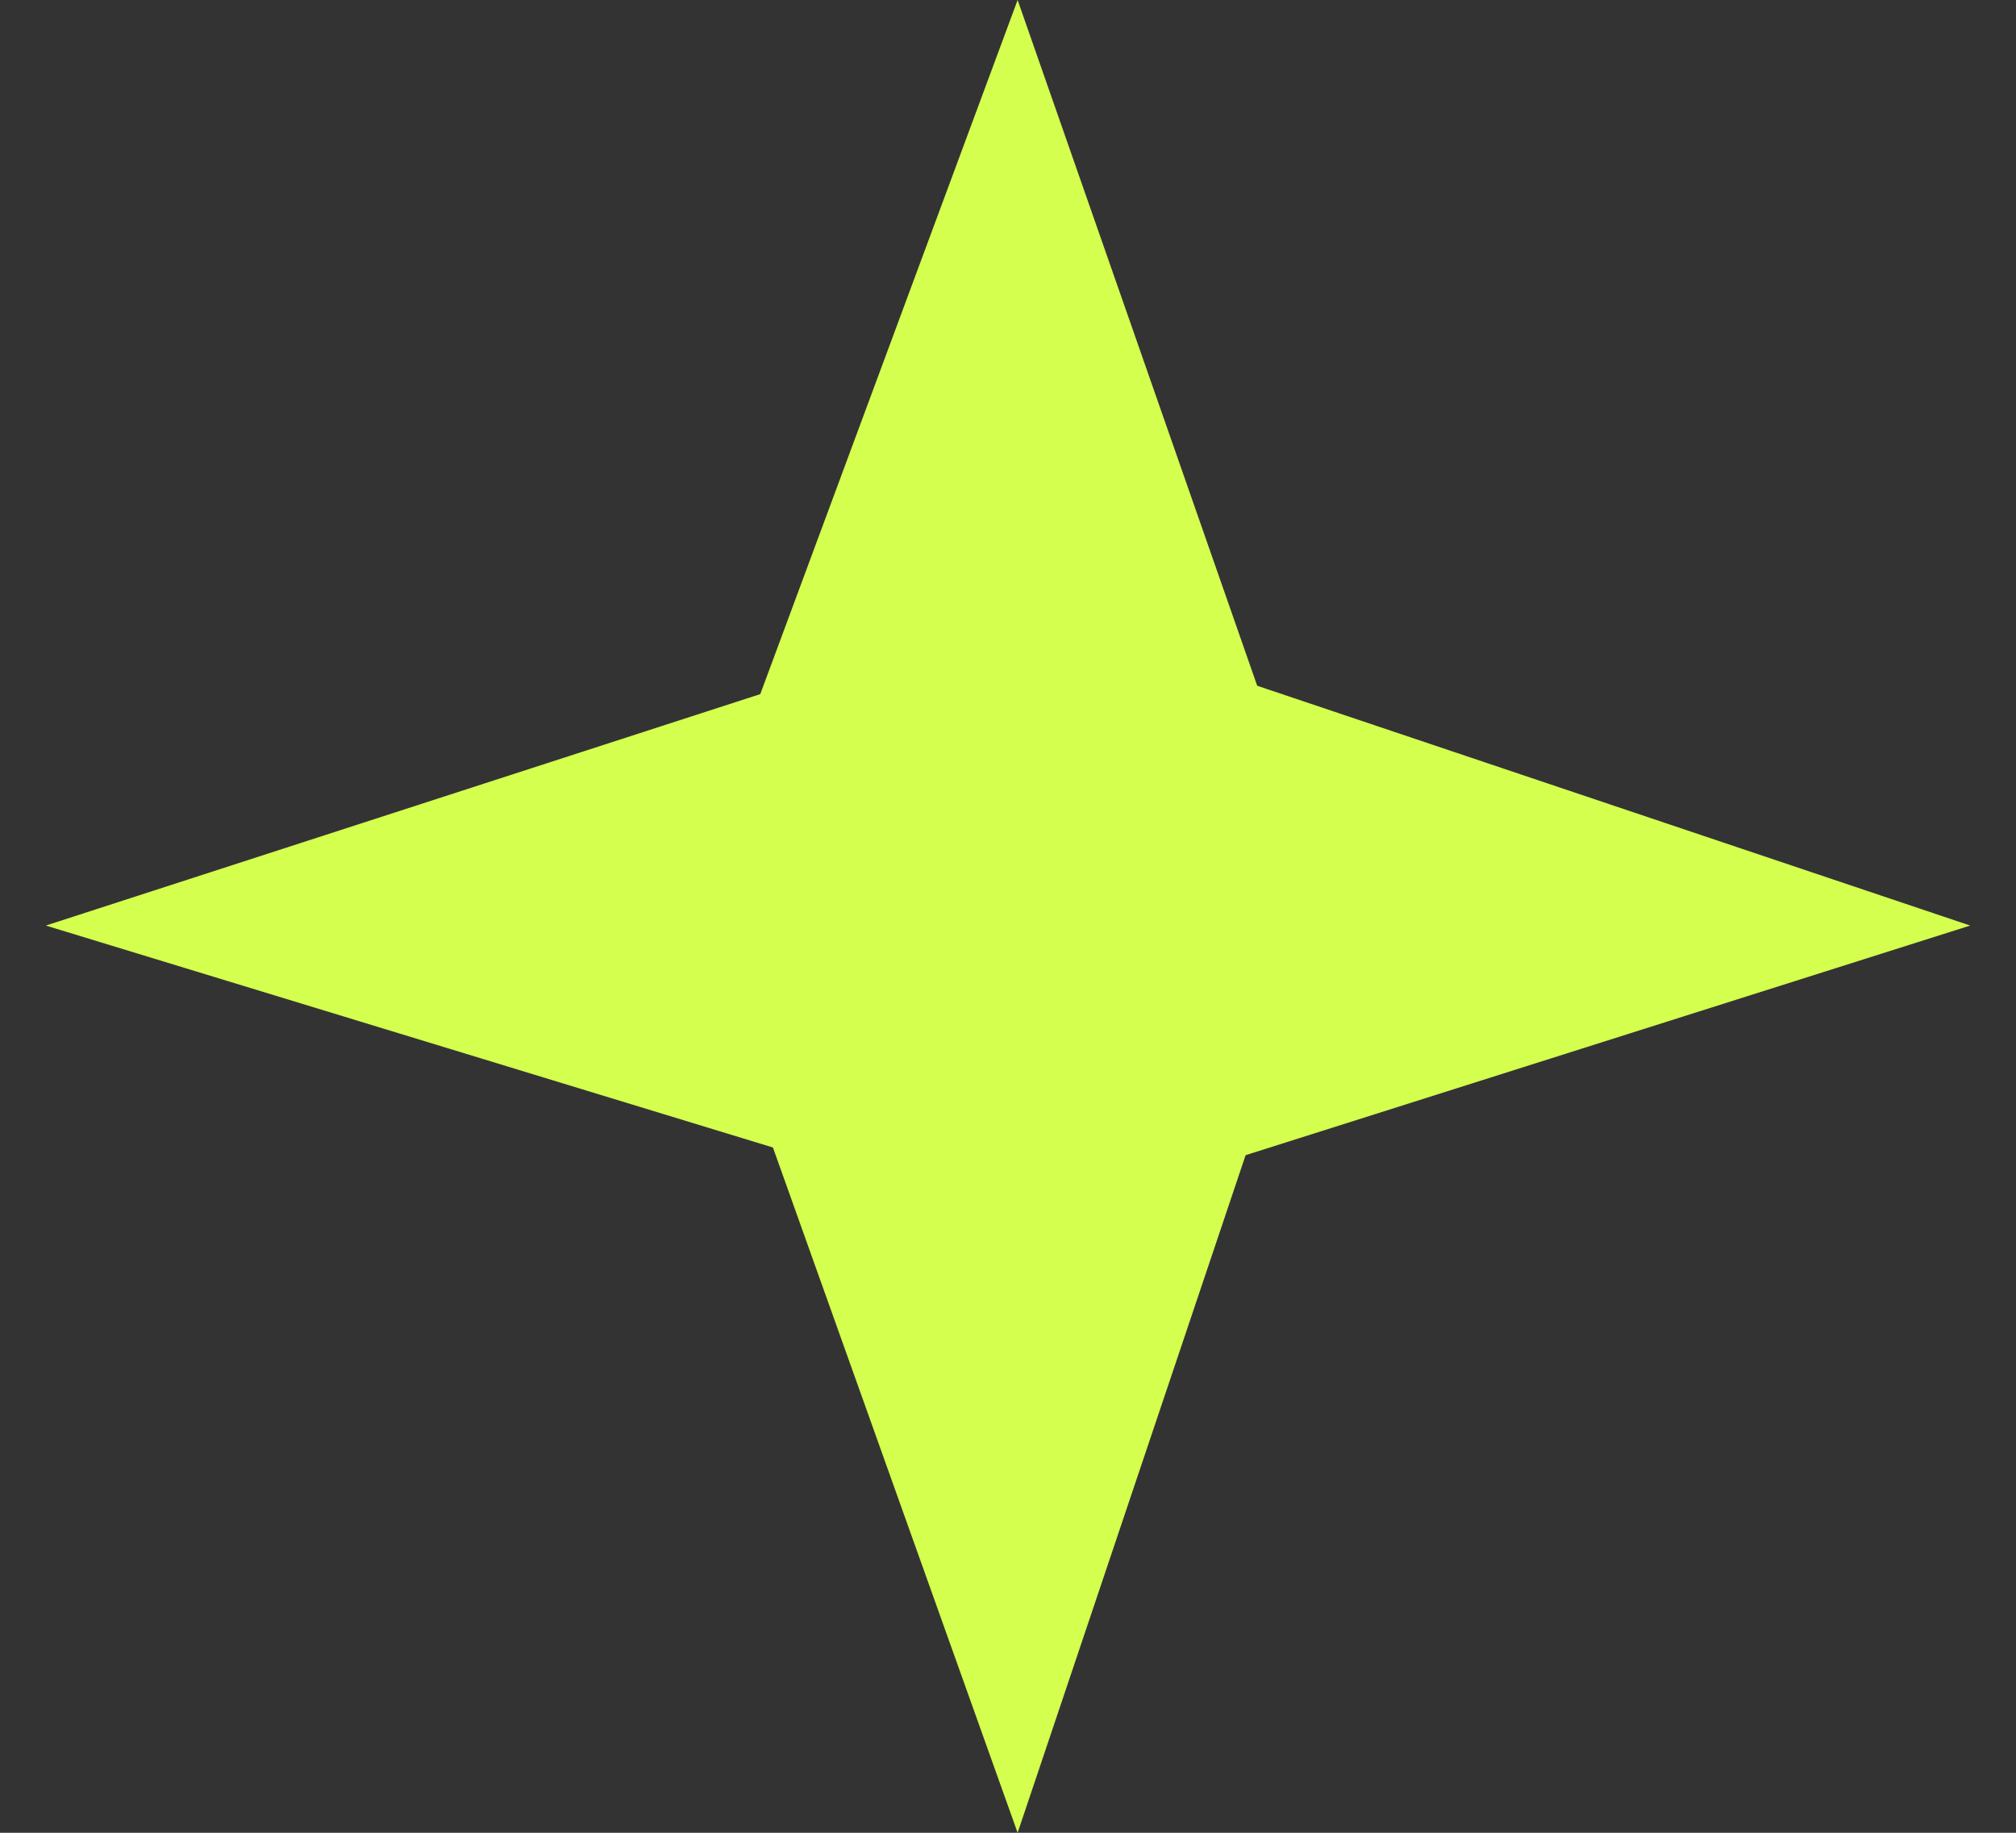
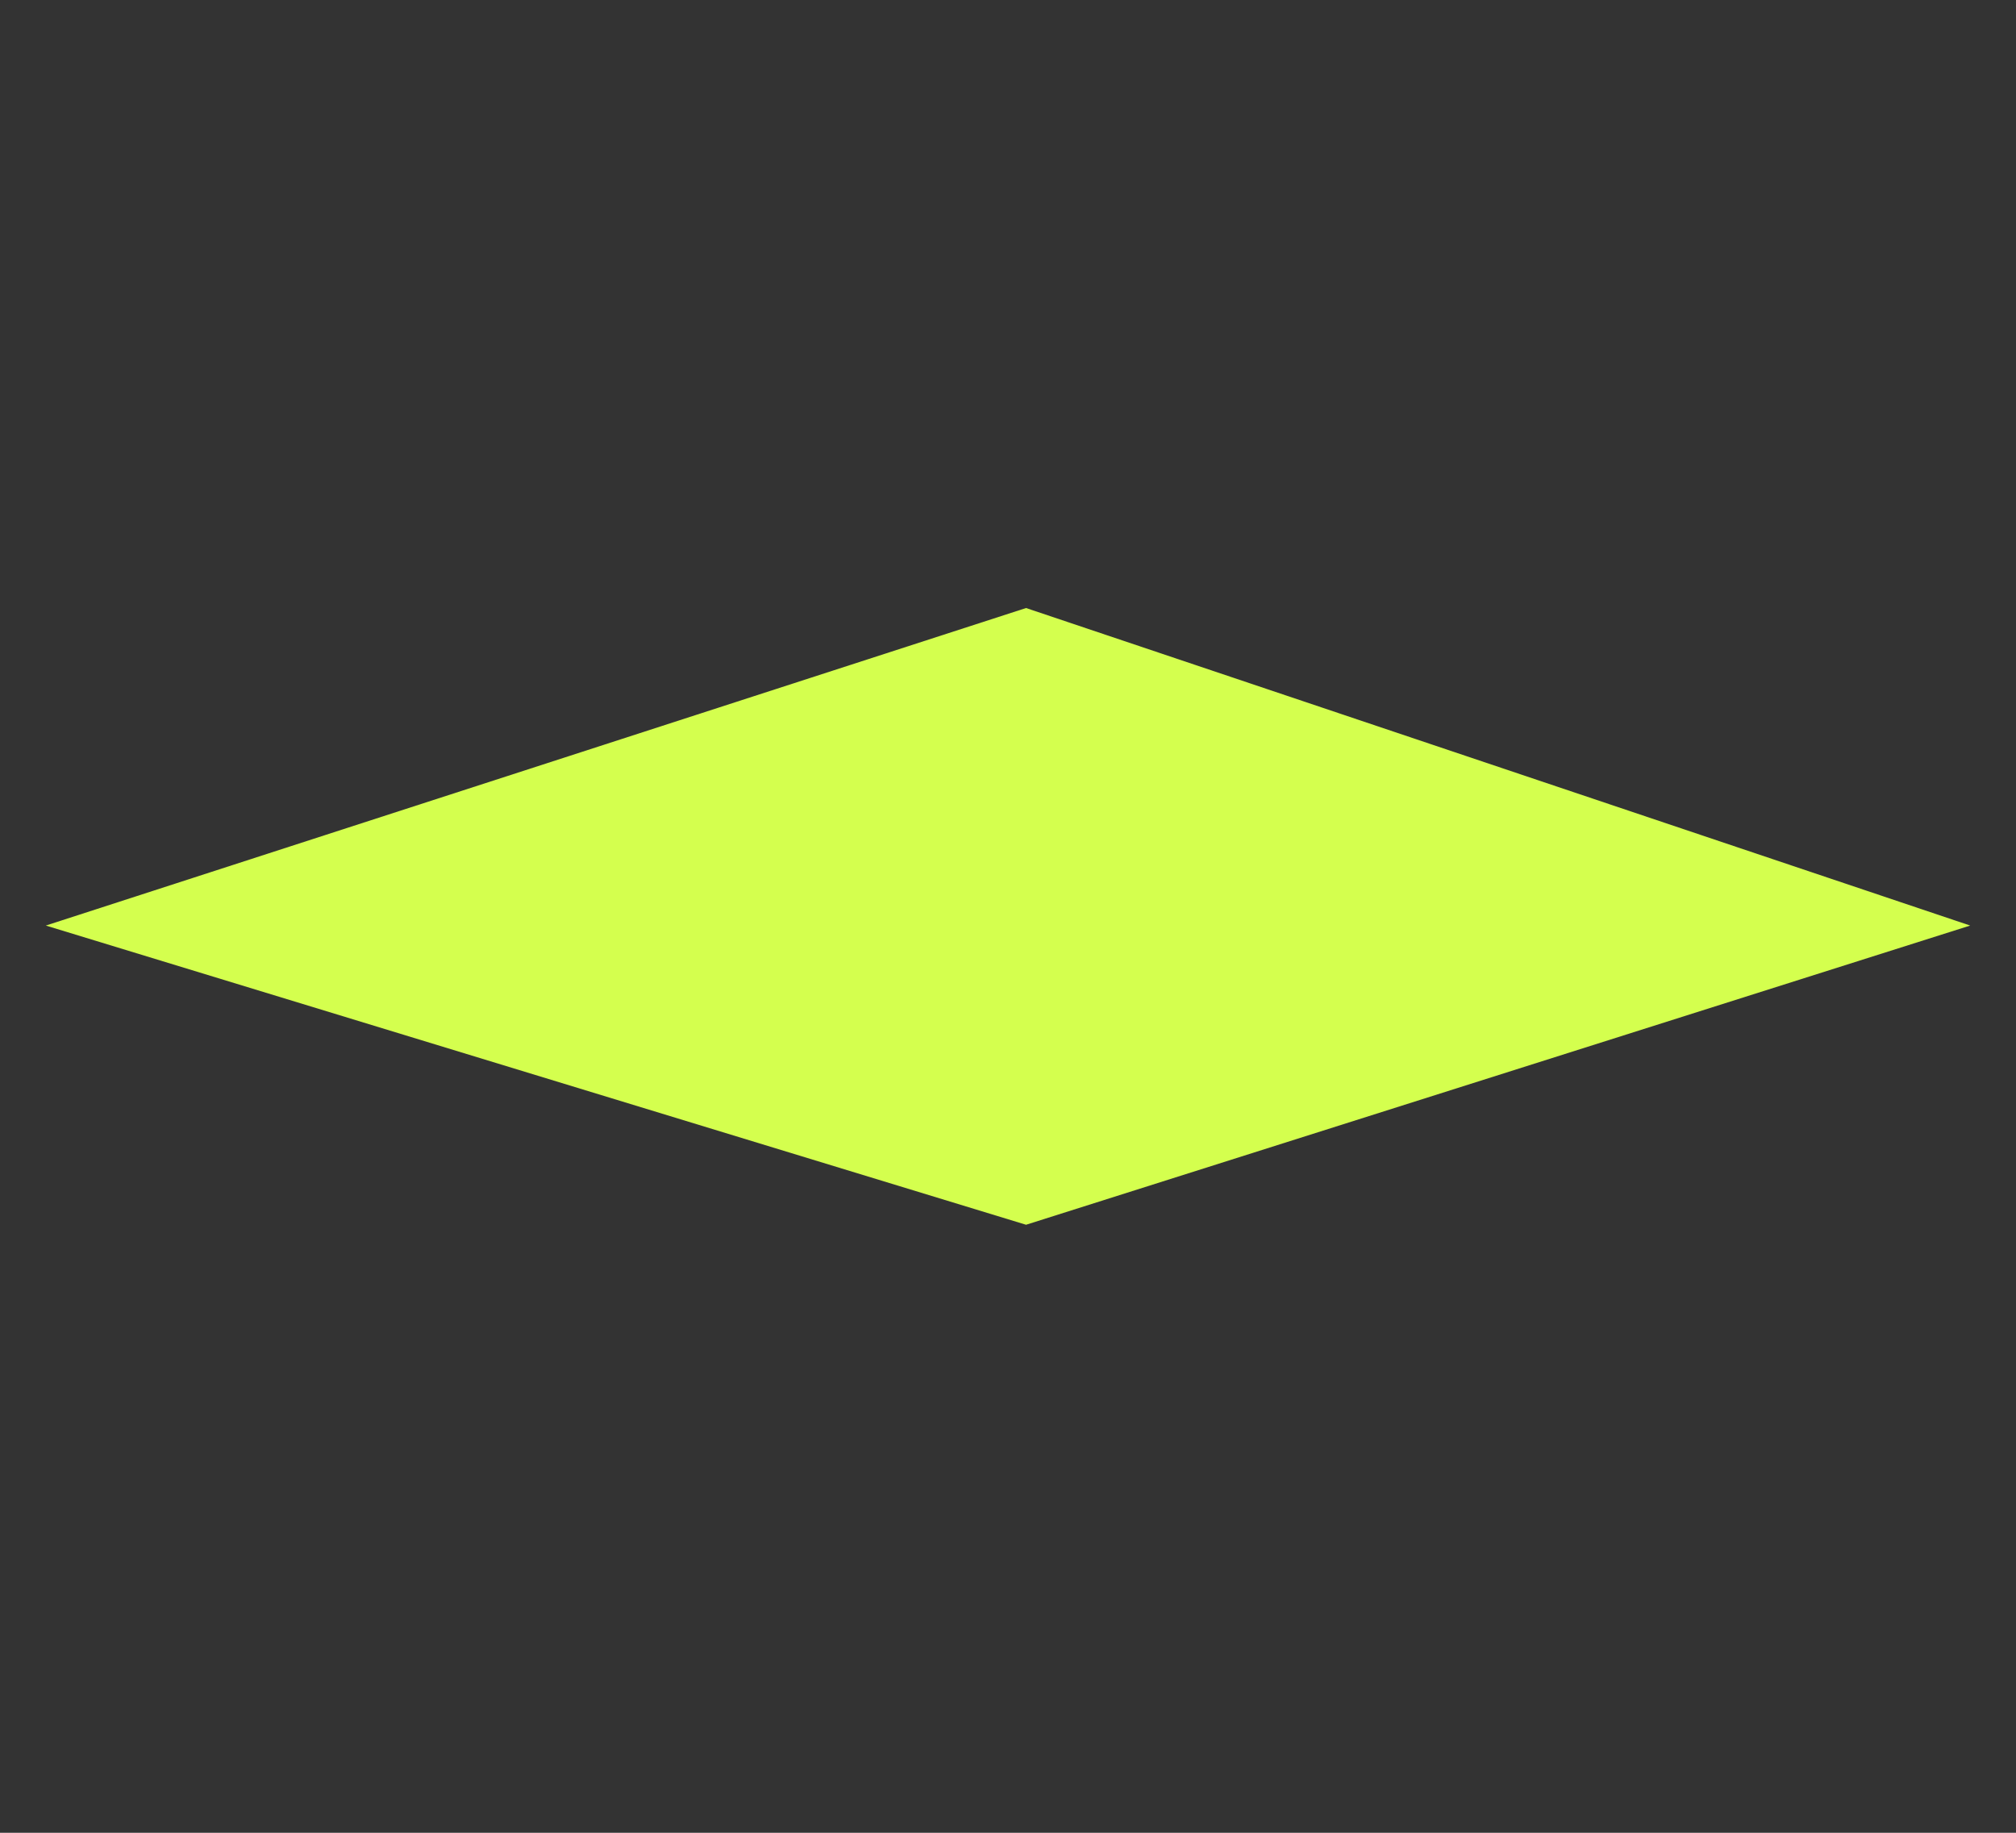
<svg xmlns="http://www.w3.org/2000/svg" width="22" height="20" viewBox="0 0 22 20" fill="none">
  <rect x="0" y="0" width="22" height="20" fill="#333333" stroke="none" />
-   <path d="M11.105 0L7.467 9.812L11.105 20L14.533 9.812L11.105 0Z" fill="#D4FF4E" />
  <path d="M21.5 10.1L11.197 6.635L0.5 10.1L11.197 13.365L21.5 10.1Z" fill="#D4FF4E" />
</svg>